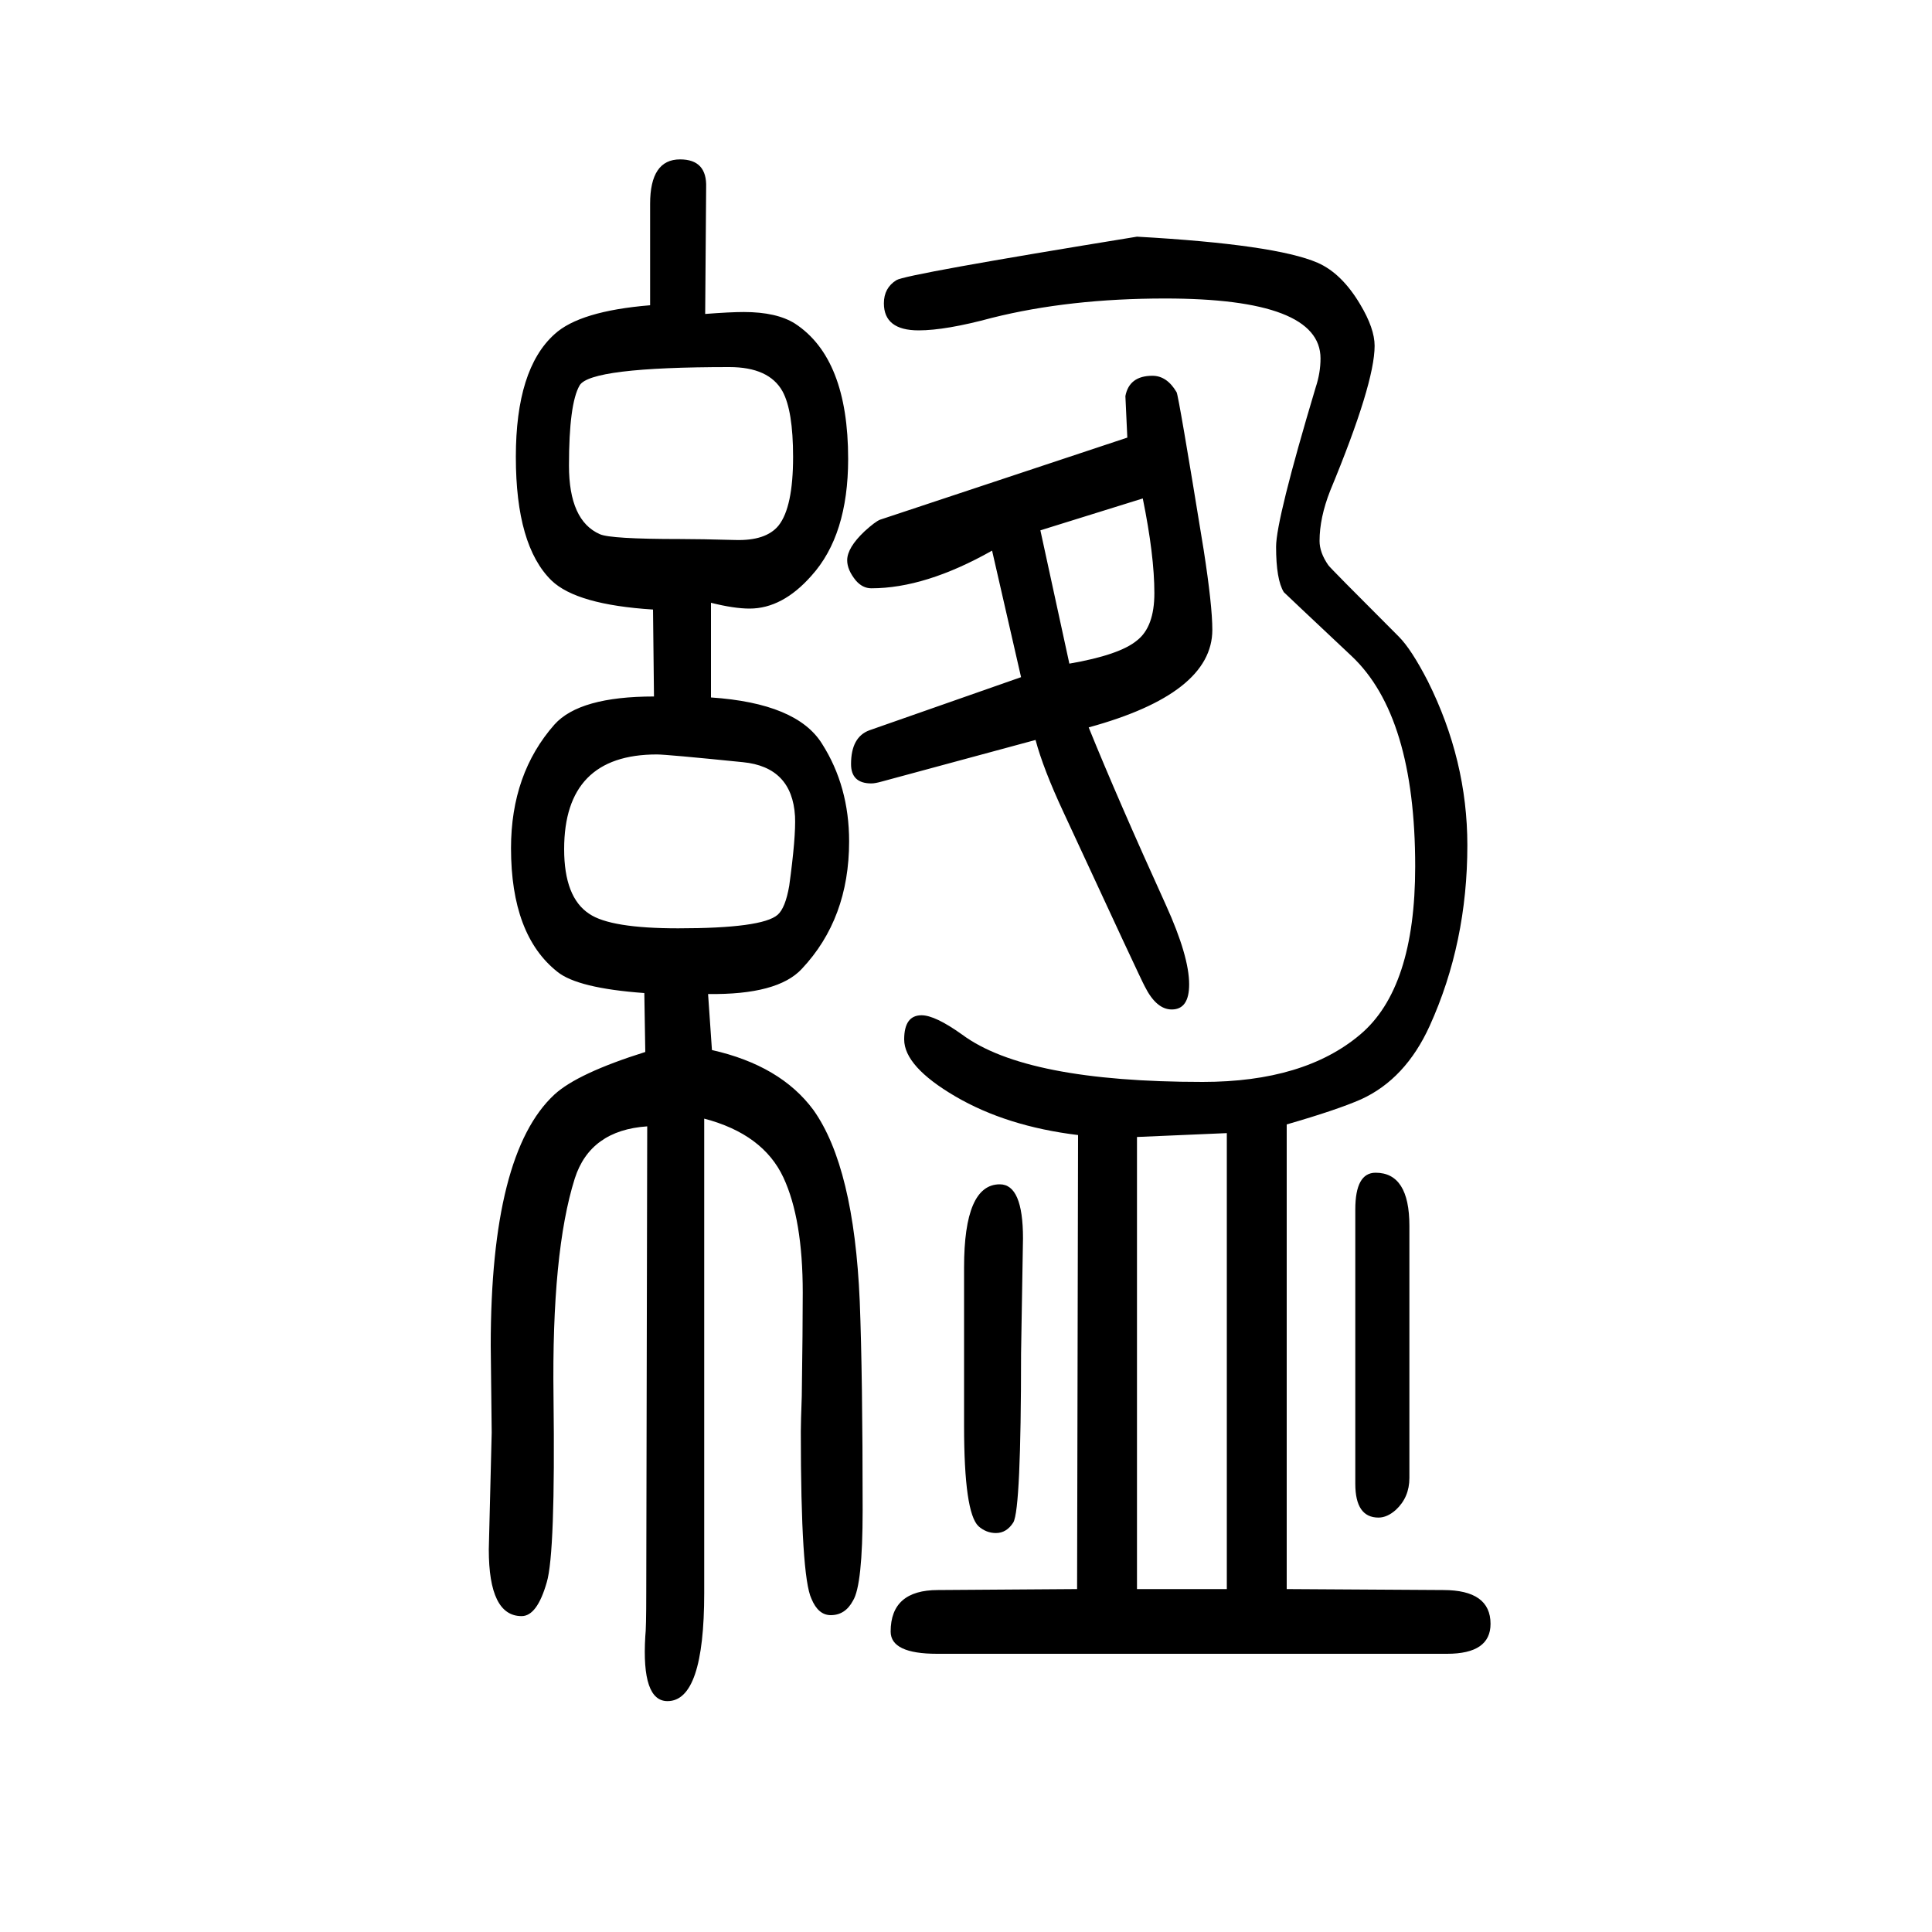
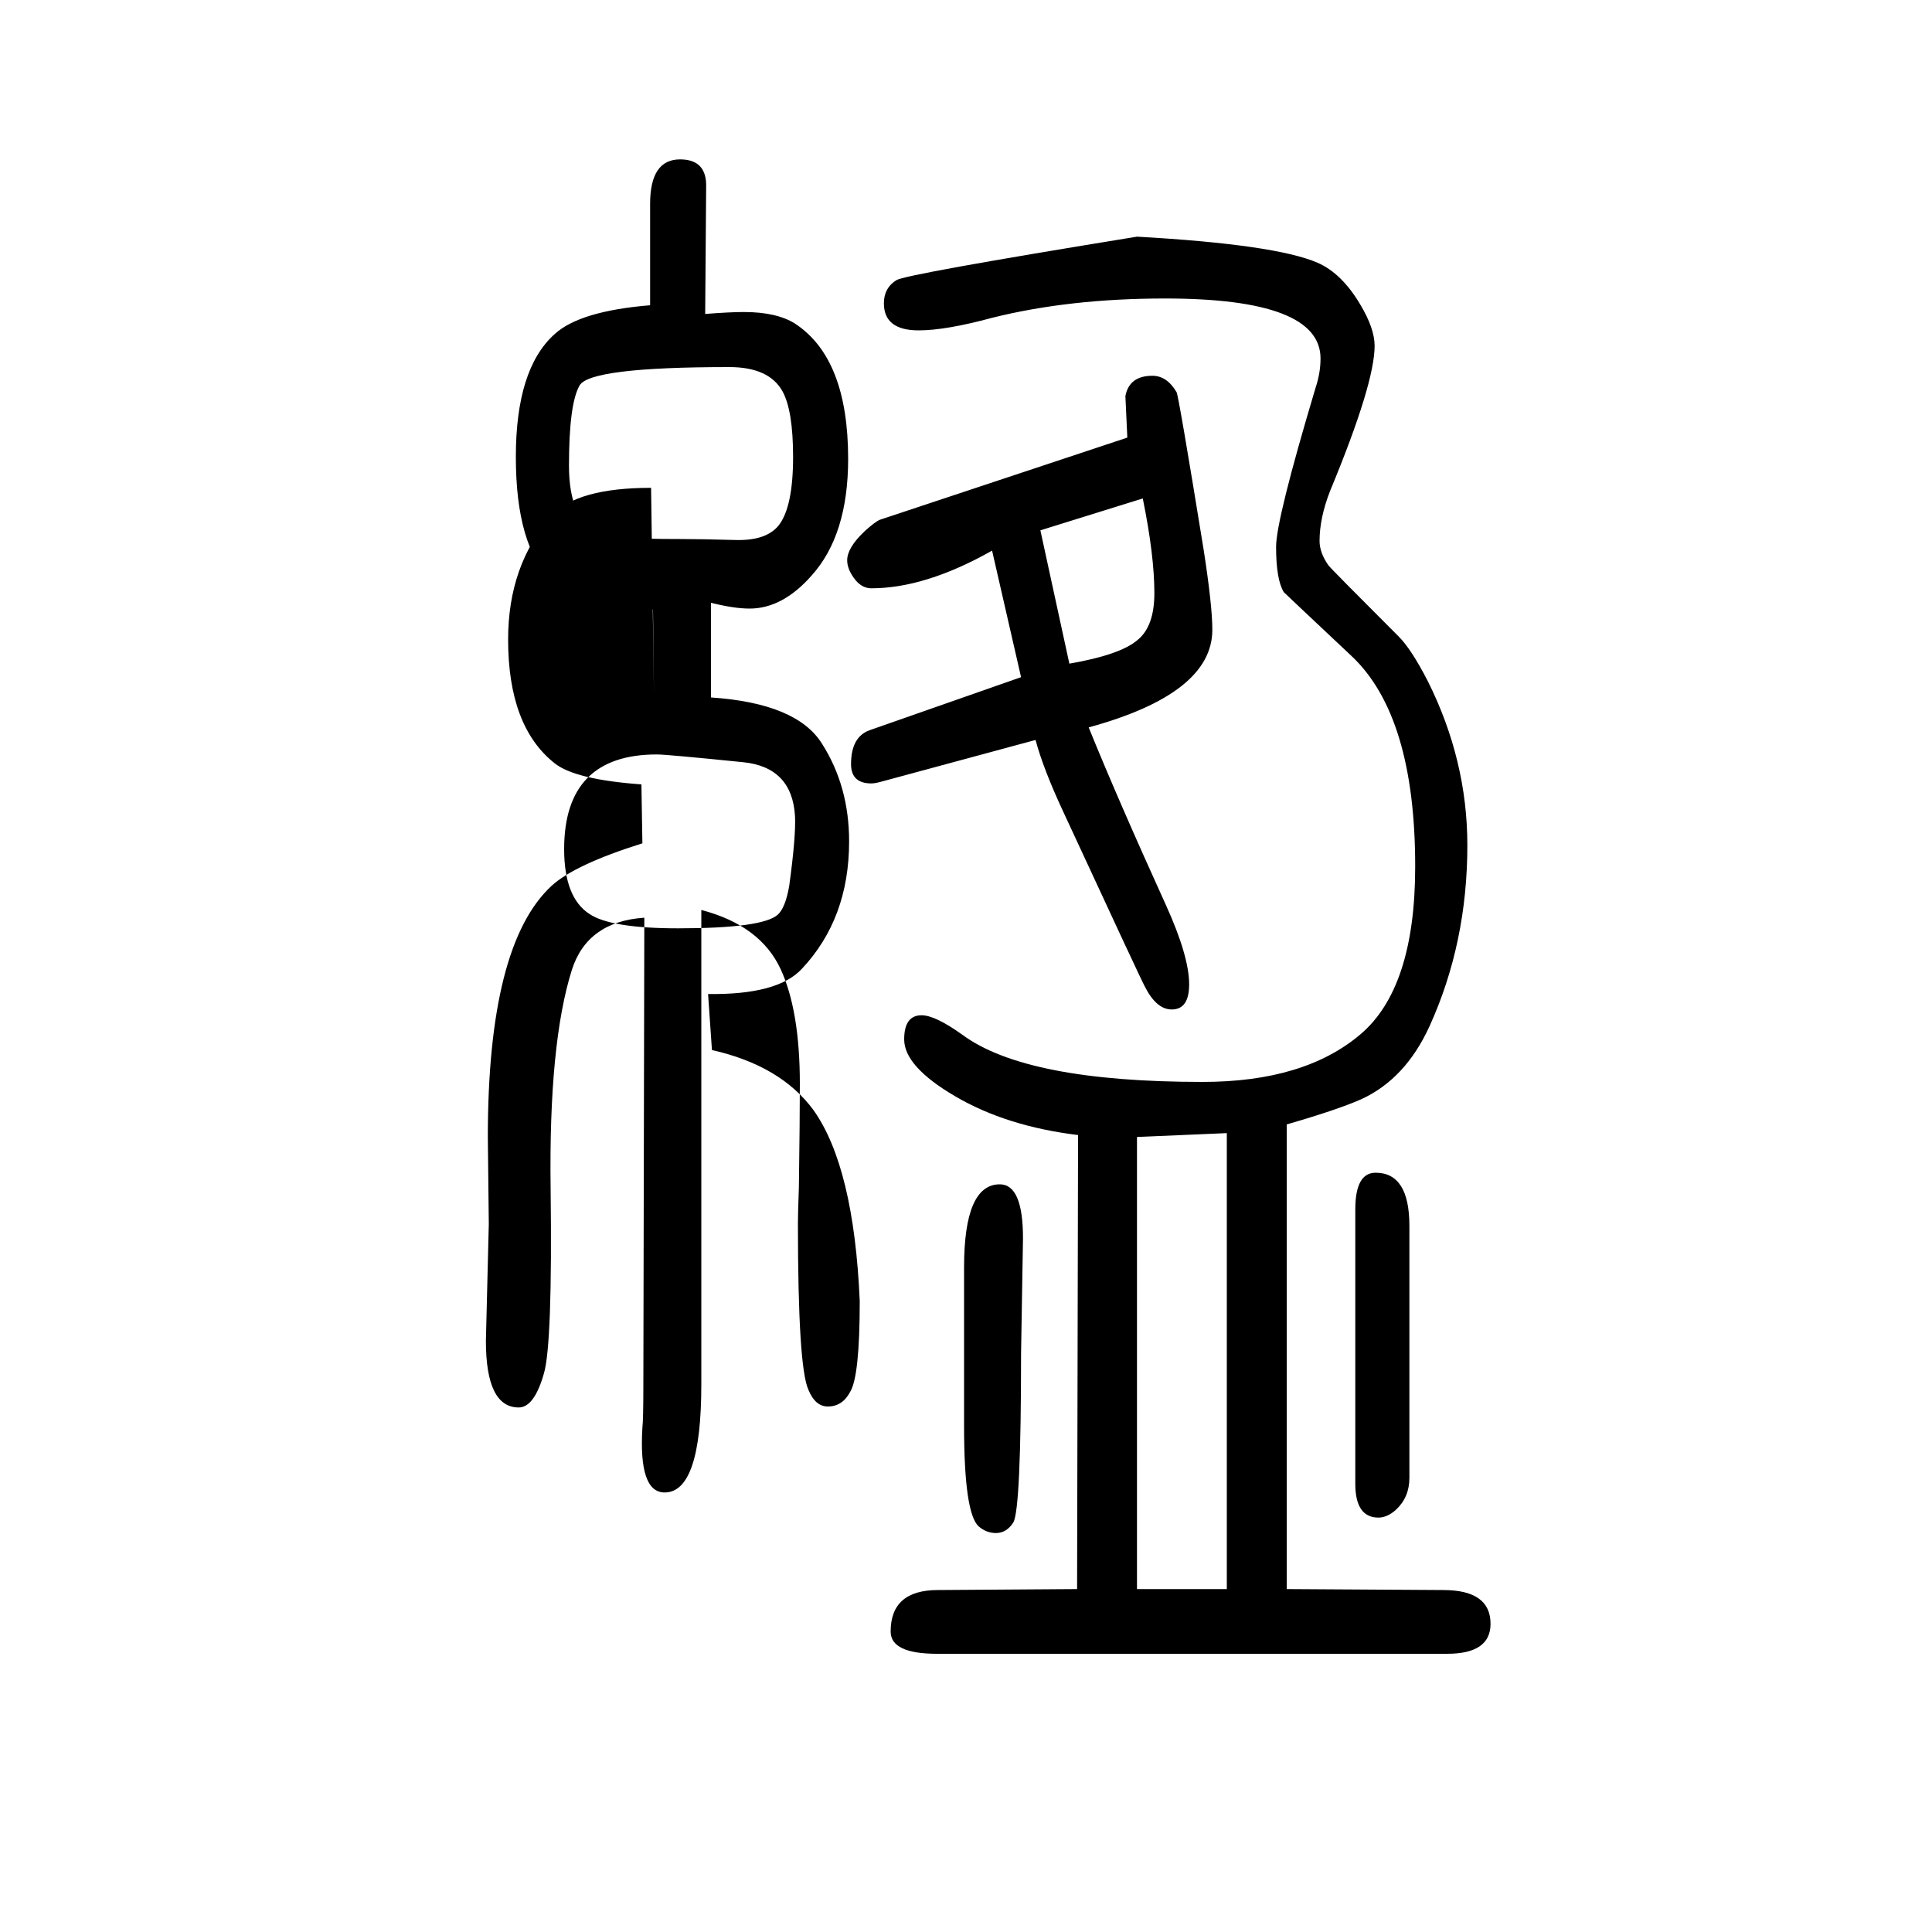
<svg xmlns="http://www.w3.org/2000/svg" height="100" width="100" version="1.1">
-   <path d="M1027 1080q-69 -39 -125 -39q-9 0 -16 8q-9 11 -9 21q0 13 18 30q11 10 16 12l256 85l-2 43q4 21 28 21q15 0 25 -17q2 -3 28 -163q9 -58 9 -83q0 -66 -128 -101q30 -74 80 -184q24 -53 24 -82q0 -26 -18 -26q-16 0 -28 24q-3 5 -84 180q-21 45 -29 75l-159 -43 q-7 -2 -11 -2q-21 0 -21 20q0 28 19 35l157 55zM1077 1101l30 -138q52 9 70 24q18 14 18 49q0 39 -12 98zM998 174v164q0 86 37 86q24 0 24 -56l-2 -119q0 -161 -8 -175q-7 -11 -18 -11q-10 0 -18 7q-15 14 -15 104zM1403 114v284q0 38 21 38q35 0 35 -55v-261 q0 -20 -14 -33q-9 -8 -18 -8q-24 0 -24 35zM1116 475q-74 9 -127 40t-53 59q0 25 18 25q14 0 42 -20q66 -49 249 -49q105 0 163 49q57 48 57 174q0 156 -66 218q-67 63 -70 66q-8 13 -8 47q0 28 41 165q5 15 5 30q0 62 -161 62q-99 0 -179 -20q-48 -13 -76 -13q-36 0 -36 28 q0 16 13 24q9 6 249 45q143 -8 187 -27q25 -11 44 -43q15 -25 15 -43q0 -39 -46 -150q-11 -28 -11 -52q0 -12 9 -25q1 -2 73 -74q13 -13 30 -46q41 -82 41 -170q0 -101 -39 -187q-25 -55 -71 -76q-25 -11 -77 -26v-481l162 -1q49 0 49 -35q0 -31 -45 -31h-528q-48 0 -48 23 q0 43 49 43l144 1zM1177 5h93v472l-93 -4v-468zM677 929l-1 90q-79 5 -105 30q-37 36 -37 128q0 91 40 127q26 24 99 30v105q0 46 31 46q28 0 27 -29l-1 -131q26 2 40 2q34 0 53 -12q55 -36 55 -140q0 -79 -38 -121q-30 -34 -64 -34q-16 0 -40 6v-98q89 -6 115 -48 q28 -44 28 -101q0 -80 -49 -132q-25 -27 -97 -26l4 -58q71 -16 105 -62q42 -59 48 -198q3 -77 3 -216q0 -78 -10 -94q-8 -15 -23 -15q-13 0 -20 17q-11 23 -11 173q0 9 1 37q1 70 1 107q0 76 -20 119q-21 45 -82 61v-491q0 -112 -38 -112q-27 0 -23 67q1 8 1 45l1 483 q-59 -4 -75 -54q-24 -76 -22 -226q2 -162 -7 -192q-10 -35 -26 -35q-34 0 -34 69l3 121l-1 90q0 199 66 260q24 22 94 44l-1 61q-69 5 -90 22q-48 38 -48 128q0 77 45 128q26 29 103 29zM704 1092q21 0 57 -1q32 -1 45 15q15 19 15 71q0 48 -11 68q-14 25 -55 25 q-144 0 -155 -19t-11 -83q0 -57 32 -71q11 -5 83 -5zM680 869q-96 0 -96 -98q0 -50 26 -67q22 -15 92 -15q87 0 103 14q8 7 12 30q7 51 6 72q-3 51 -54 56q-79 8 -89 8z" style="" transform="scale(0.05 -0.05) translate(0 -1650)" />
+   <path d="M1027 1080q-69 -39 -125 -39q-9 0 -16 8q-9 11 -9 21q0 13 18 30q11 10 16 12l256 85l-2 43q4 21 28 21q15 0 25 -17q2 -3 28 -163q9 -58 9 -83q0 -66 -128 -101q30 -74 80 -184q24 -53 24 -82q0 -26 -18 -26q-16 0 -28 24q-3 5 -84 180q-21 45 -29 75l-159 -43 q-7 -2 -11 -2q-21 0 -21 20q0 28 19 35l157 55zM1077 1101l30 -138q52 9 70 24q18 14 18 49q0 39 -12 98zM998 174v164q0 86 37 86q24 0 24 -56l-2 -119q0 -161 -8 -175q-7 -11 -18 -11q-10 0 -18 7q-15 14 -15 104zM1403 114v284q0 38 21 38q35 0 35 -55v-261 q0 -20 -14 -33q-9 -8 -18 -8q-24 0 -24 35zM1116 475q-74 9 -127 40t-53 59q0 25 18 25q14 0 42 -20q66 -49 249 -49q105 0 163 49q57 48 57 174q0 156 -66 218q-67 63 -70 66q-8 13 -8 47q0 28 41 165q5 15 5 30q0 62 -161 62q-99 0 -179 -20q-48 -13 -76 -13q-36 0 -36 28 q0 16 13 24q9 6 249 45q143 -8 187 -27q25 -11 44 -43q15 -25 15 -43q0 -39 -46 -150q-11 -28 -11 -52q0 -12 9 -25q1 -2 73 -74q13 -13 30 -46q41 -82 41 -170q0 -101 -39 -187q-25 -55 -71 -76q-25 -11 -77 -26v-481l162 -1q49 0 49 -35q0 -31 -45 -31h-528q-48 0 -48 23 q0 43 49 43l144 1zM1177 5h93v472l-93 -4v-468zM677 929l-1 90q-79 5 -105 30q-37 36 -37 128q0 91 40 127q26 24 99 30v105q0 46 31 46q28 0 27 -29l-1 -131q26 2 40 2q34 0 53 -12q55 -36 55 -140q0 -79 -38 -121q-30 -34 -64 -34q-16 0 -40 6v-98q89 -6 115 -48 q28 -44 28 -101q0 -80 -49 -132q-25 -27 -97 -26l4 -58q71 -16 105 -62q42 -59 48 -198q0 -78 -10 -94q-8 -15 -23 -15q-13 0 -20 17q-11 23 -11 173q0 9 1 37q1 70 1 107q0 76 -20 119q-21 45 -82 61v-491q0 -112 -38 -112q-27 0 -23 67q1 8 1 45l1 483 q-59 -4 -75 -54q-24 -76 -22 -226q2 -162 -7 -192q-10 -35 -26 -35q-34 0 -34 69l3 121l-1 90q0 199 66 260q24 22 94 44l-1 61q-69 5 -90 22q-48 38 -48 128q0 77 45 128q26 29 103 29zM704 1092q21 0 57 -1q32 -1 45 15q15 19 15 71q0 48 -11 68q-14 25 -55 25 q-144 0 -155 -19t-11 -83q0 -57 32 -71q11 -5 83 -5zM680 869q-96 0 -96 -98q0 -50 26 -67q22 -15 92 -15q87 0 103 14q8 7 12 30q7 51 6 72q-3 51 -54 56q-79 8 -89 8z" style="" transform="scale(0.05 -0.05) translate(0 -1650)" />
</svg>